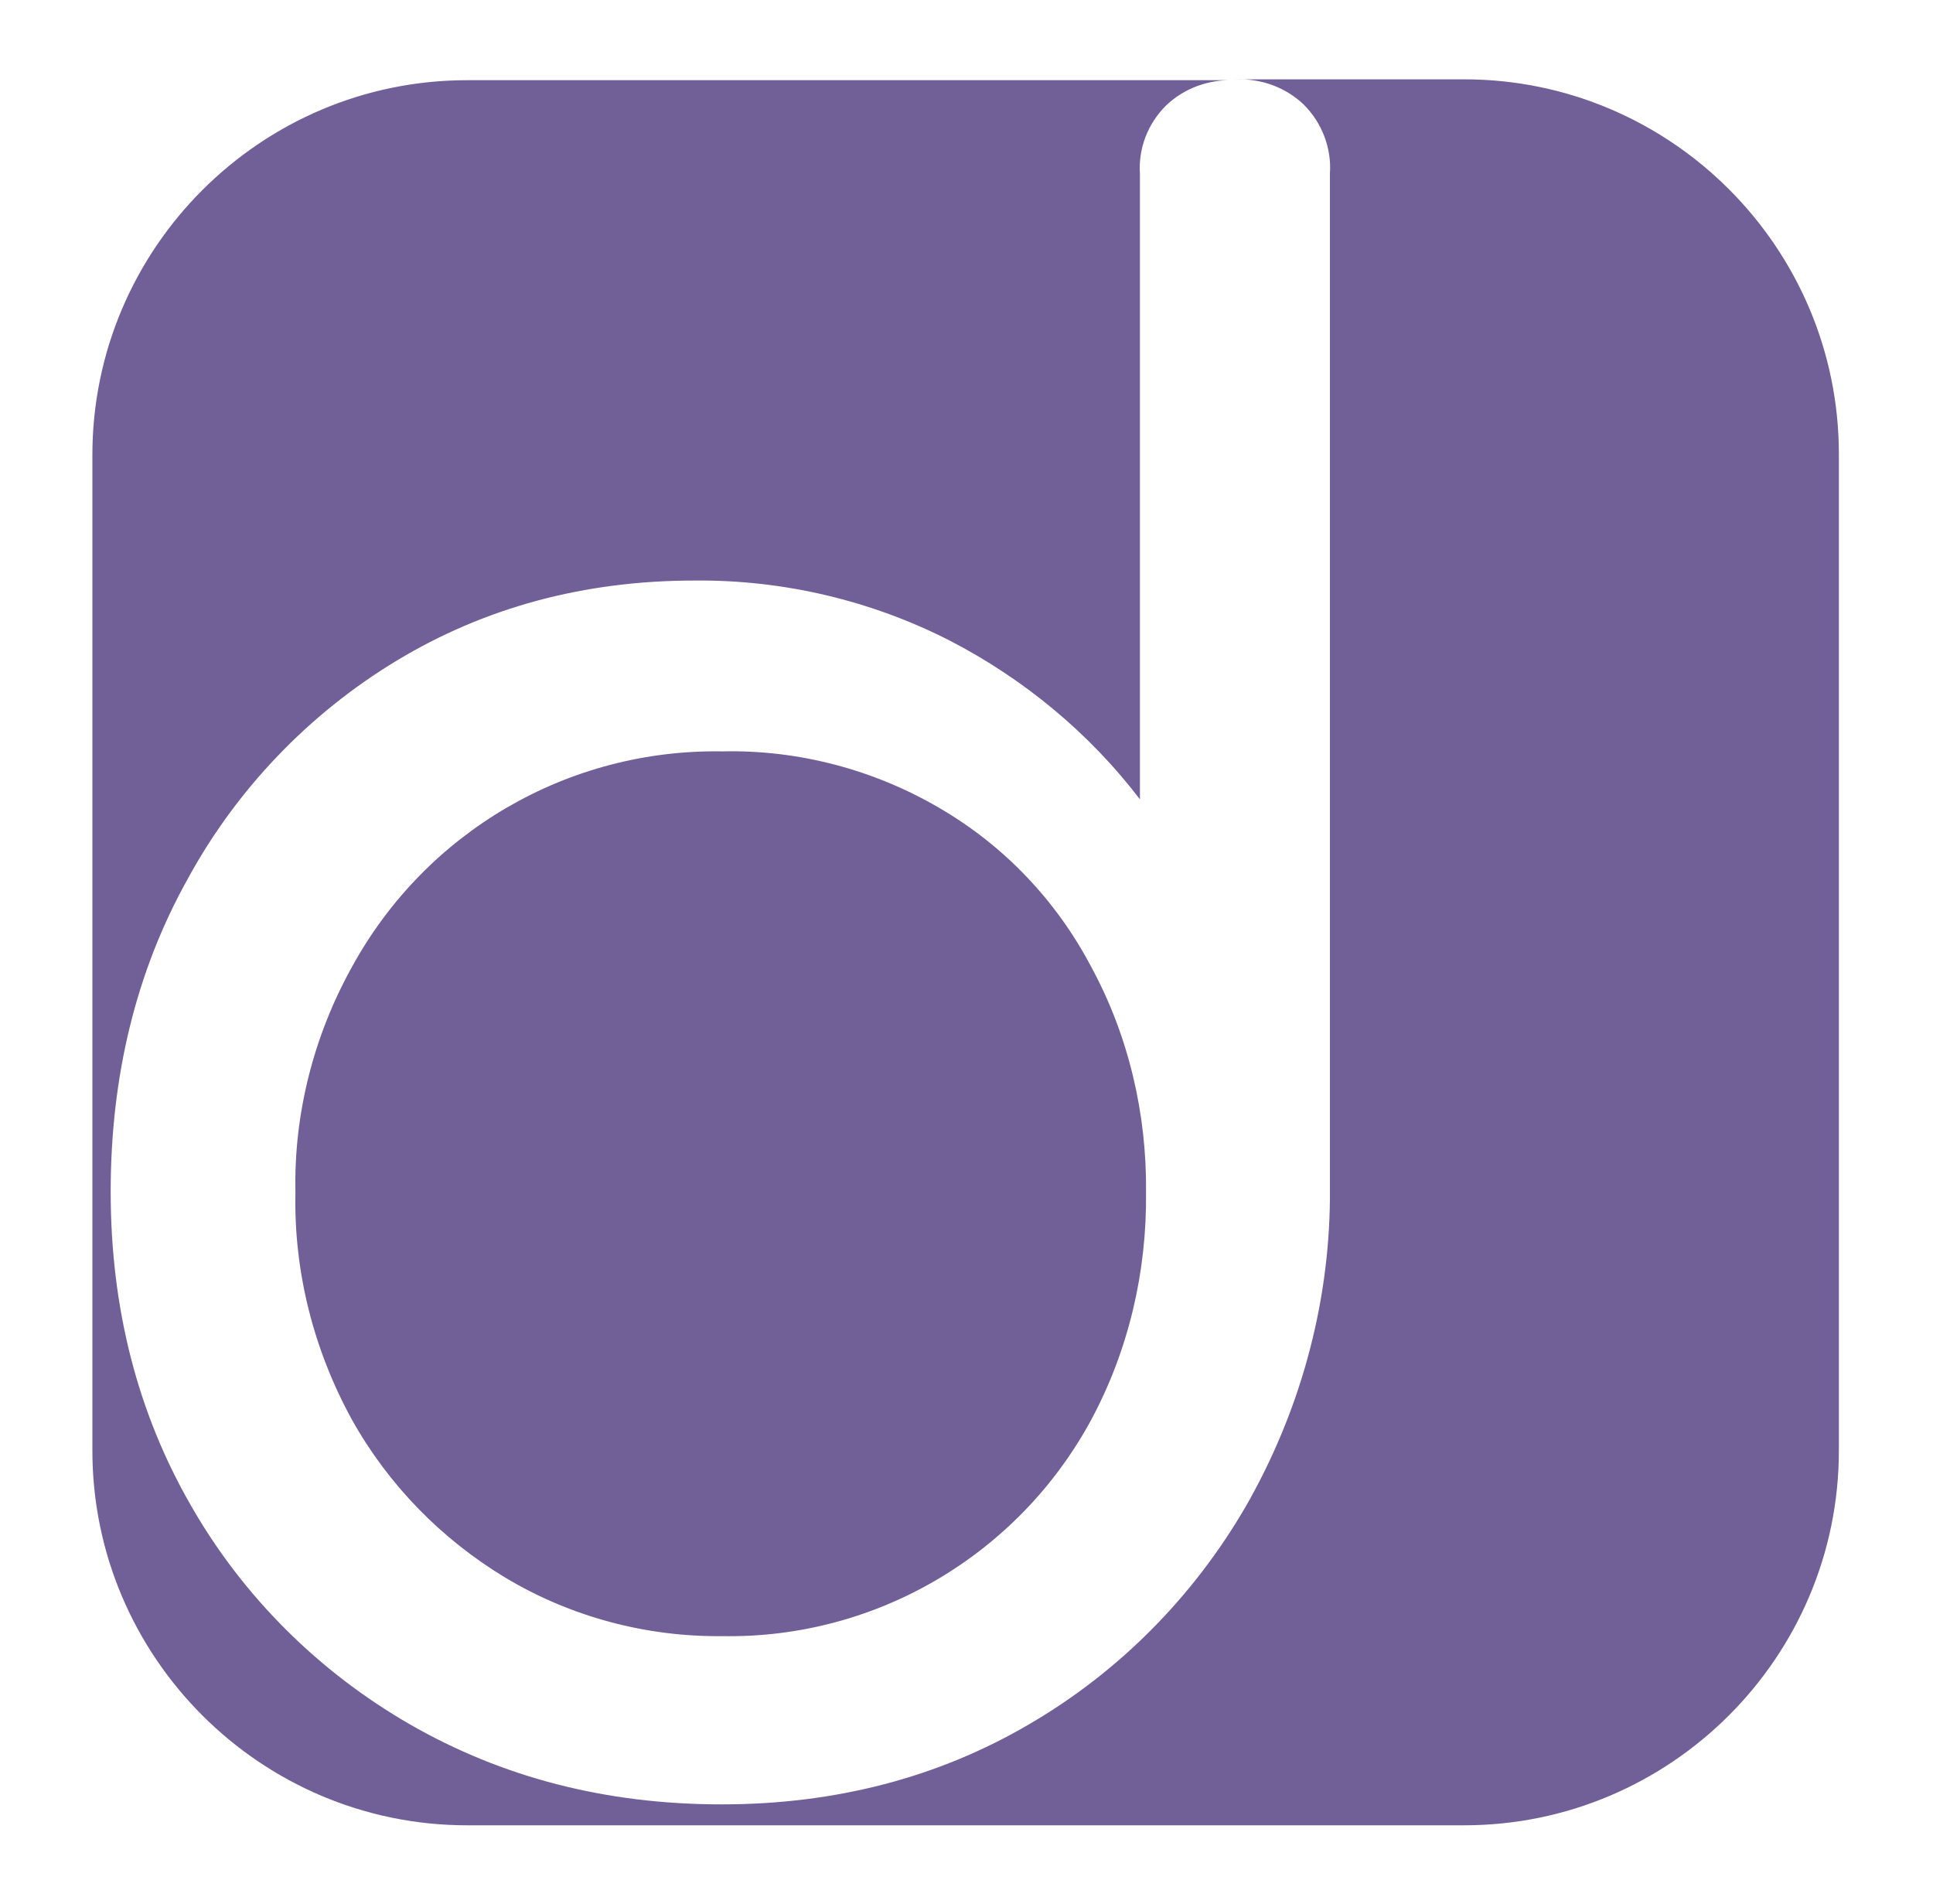
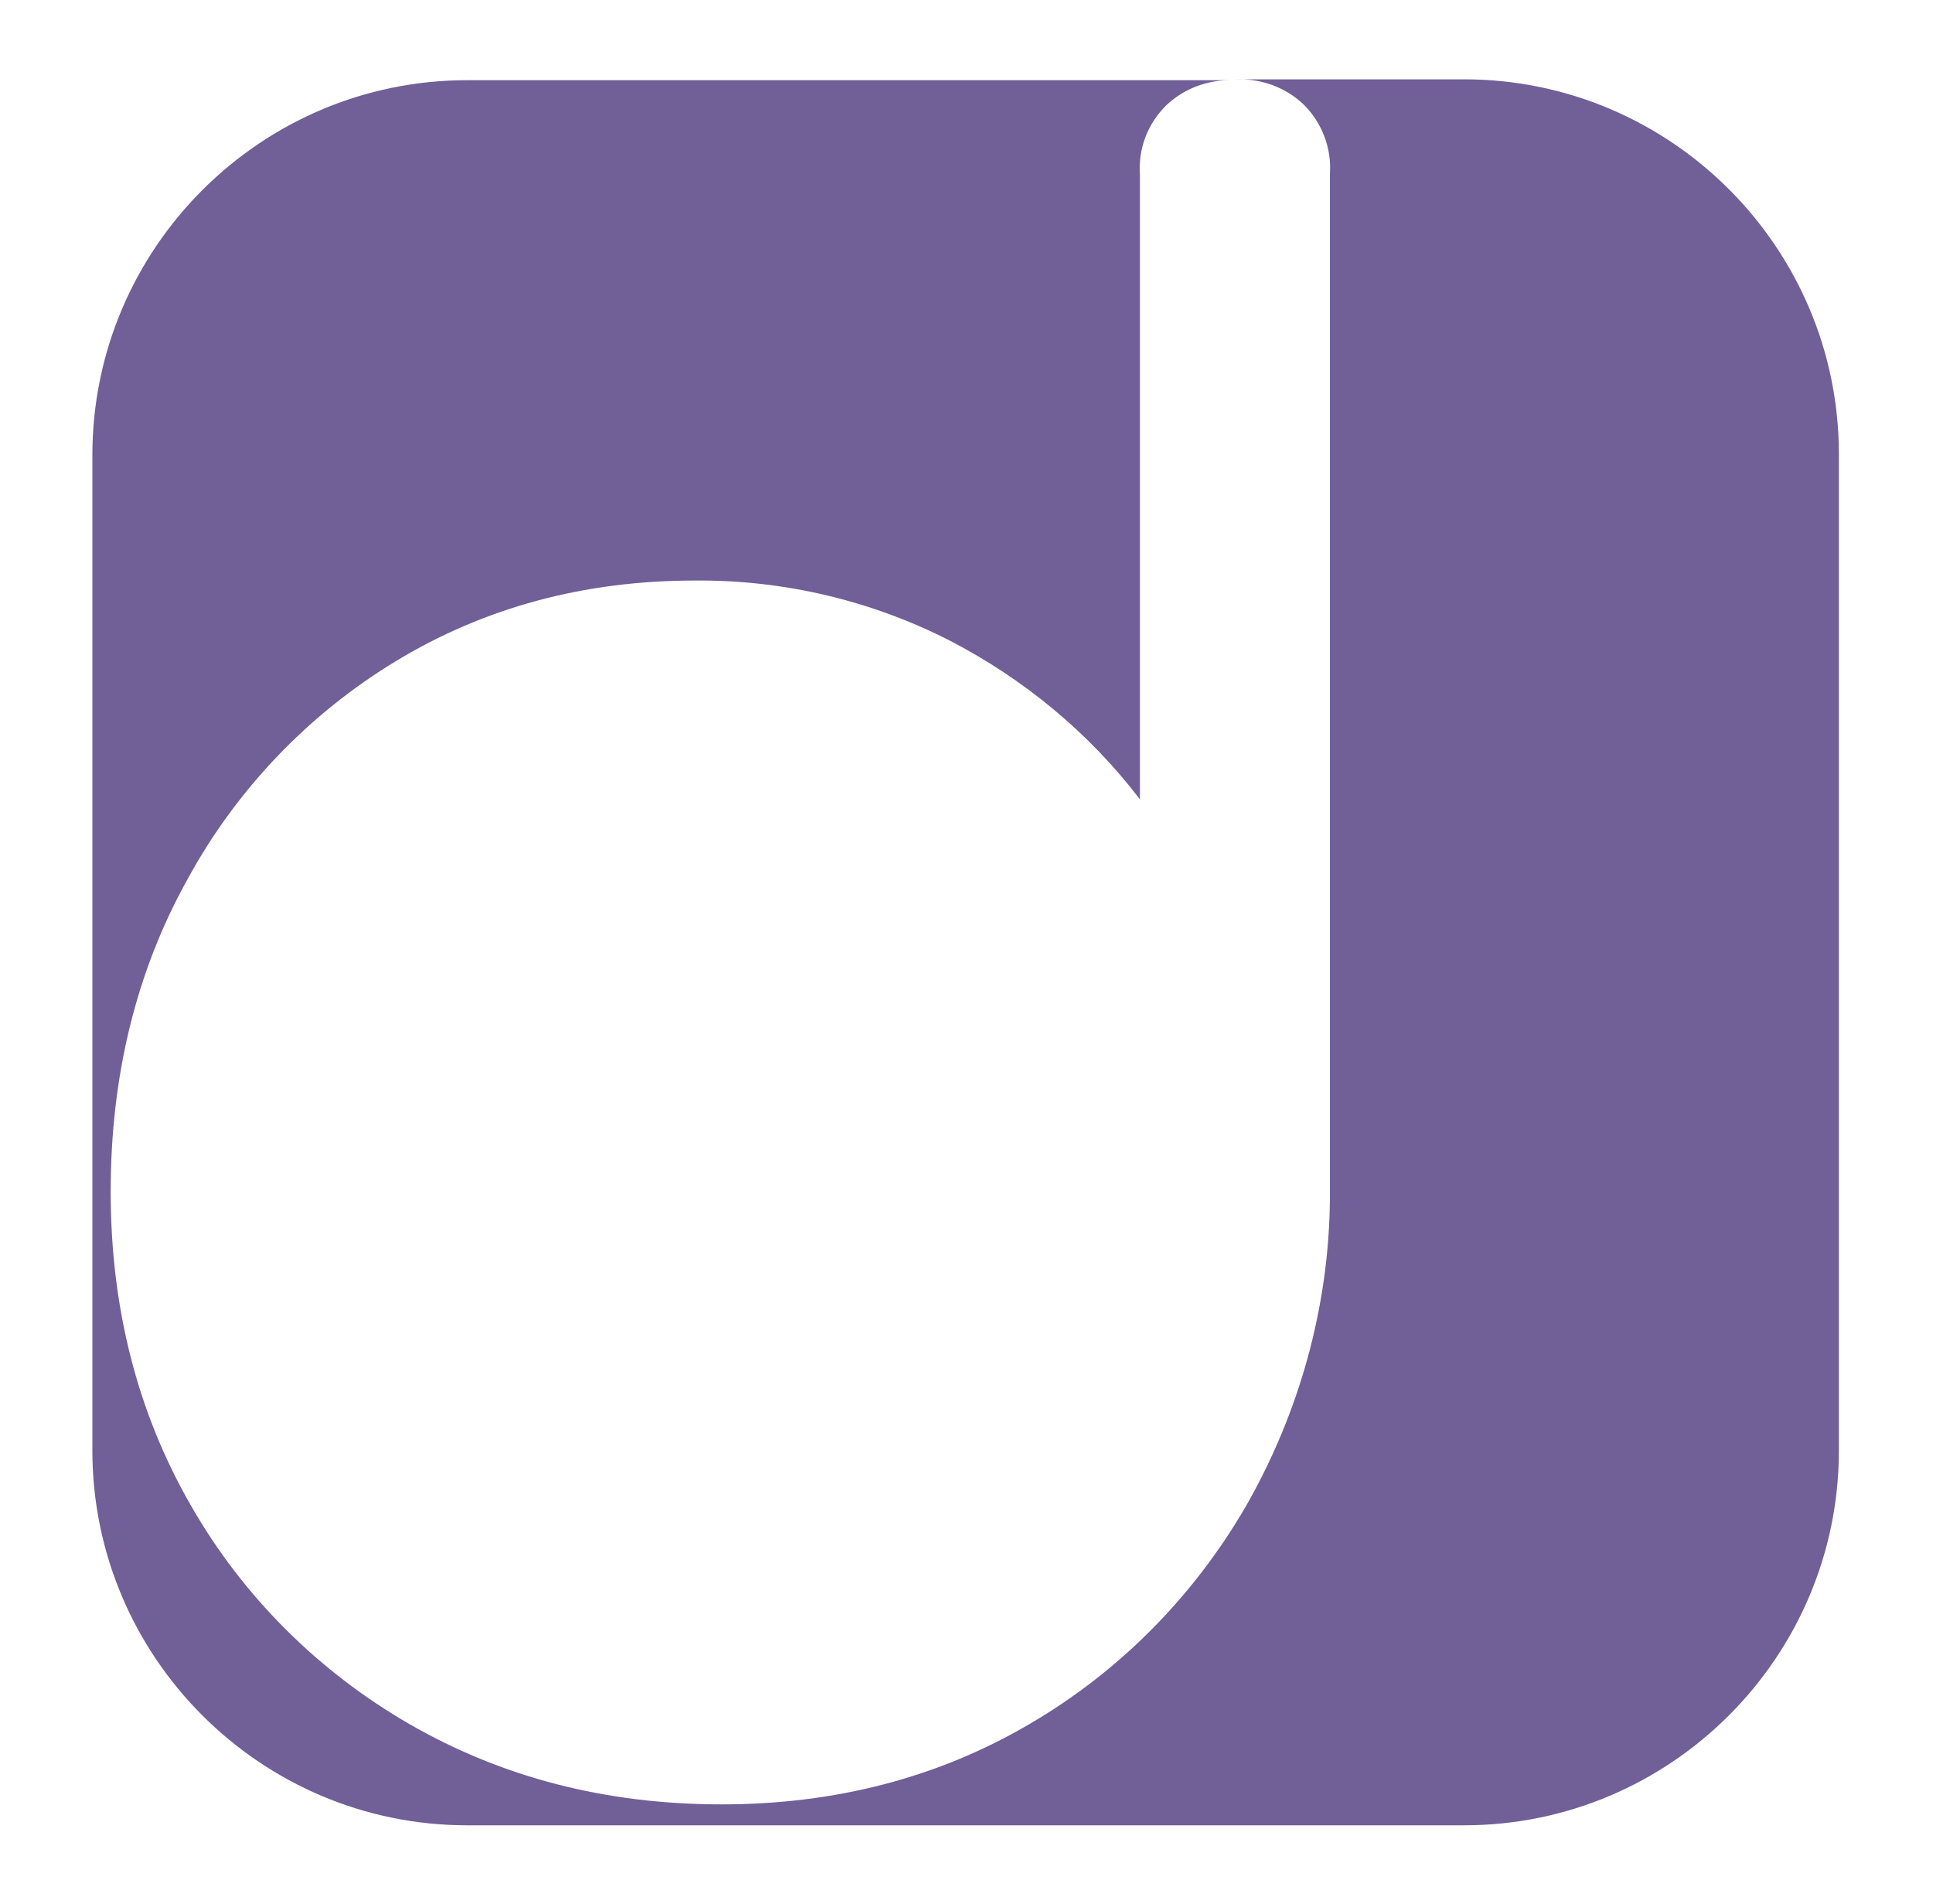
<svg xmlns="http://www.w3.org/2000/svg" version="1.1" id="Layer_1" x="0px" y="0px" viewBox="0 0 221.8 218.4" style="enable-background:new 0 0 221.8 218.4;" xml:space="preserve">
  <style type="text/css">
	.st0{fill:#715F98;}
</style>
-   <path class="st0" d="M107.8,92.7c-7.5-4.4-16.2-6.7-24.9-6.5c-17.7-0.3-34,9.2-42.5,24.7c-4.4,7.9-6.7,16.9-6.5,25.9  c-0.2,9.1,2.1,18.1,6.5,26.1c4.2,7.5,10.3,13.7,17.6,18.1c7.5,4.5,16.2,6.8,24.9,6.7c17.6,0.3,33.9-9.3,42.3-24.8  c4.3-8,6.4-17,6.3-26.1c0.1-9-2-18-6.3-25.9C121.2,103.3,115.2,97,107.8,92.7z" />
  <path class="st0" d="M168,9.1h-26.2c2.9-0.1,5.7,0.9,7.8,2.9c2.1,2.1,3.2,5,3,7.9v117.6c-0.1,12.4-3.5,24.6-9.7,35.4  c-6,10.3-14.5,18.9-24.8,24.9c-10.4,6.1-22.2,9.2-35.3,9.2c-13.3,0-25.2-3.1-35.8-9.2c-10.4-6-19.1-14.6-25.1-25.1  c-6.1-10.6-9.2-22.6-9.2-36c0-13.2,2.9-25.2,8.8-35.8c5.6-10.3,13.9-19,24-25.1c10.1-6.1,21.5-9.2,34.2-9.2  c10.2-0.1,20.3,2.3,29.3,6.9c8.5,4.4,16,10.6,21.8,18.2V20c-0.2-3,0.9-5.8,3-7.9c2.1-2,4.9-3,7.8-2.9h-88c-23.7,0-43,19.3-43,43  v114.2c0,23.7,19.3,43,43,43H168c23.7,0,43-19.3,43-43V52.1C211,28.4,191.7,9.1,168,9.1z" />
</svg>